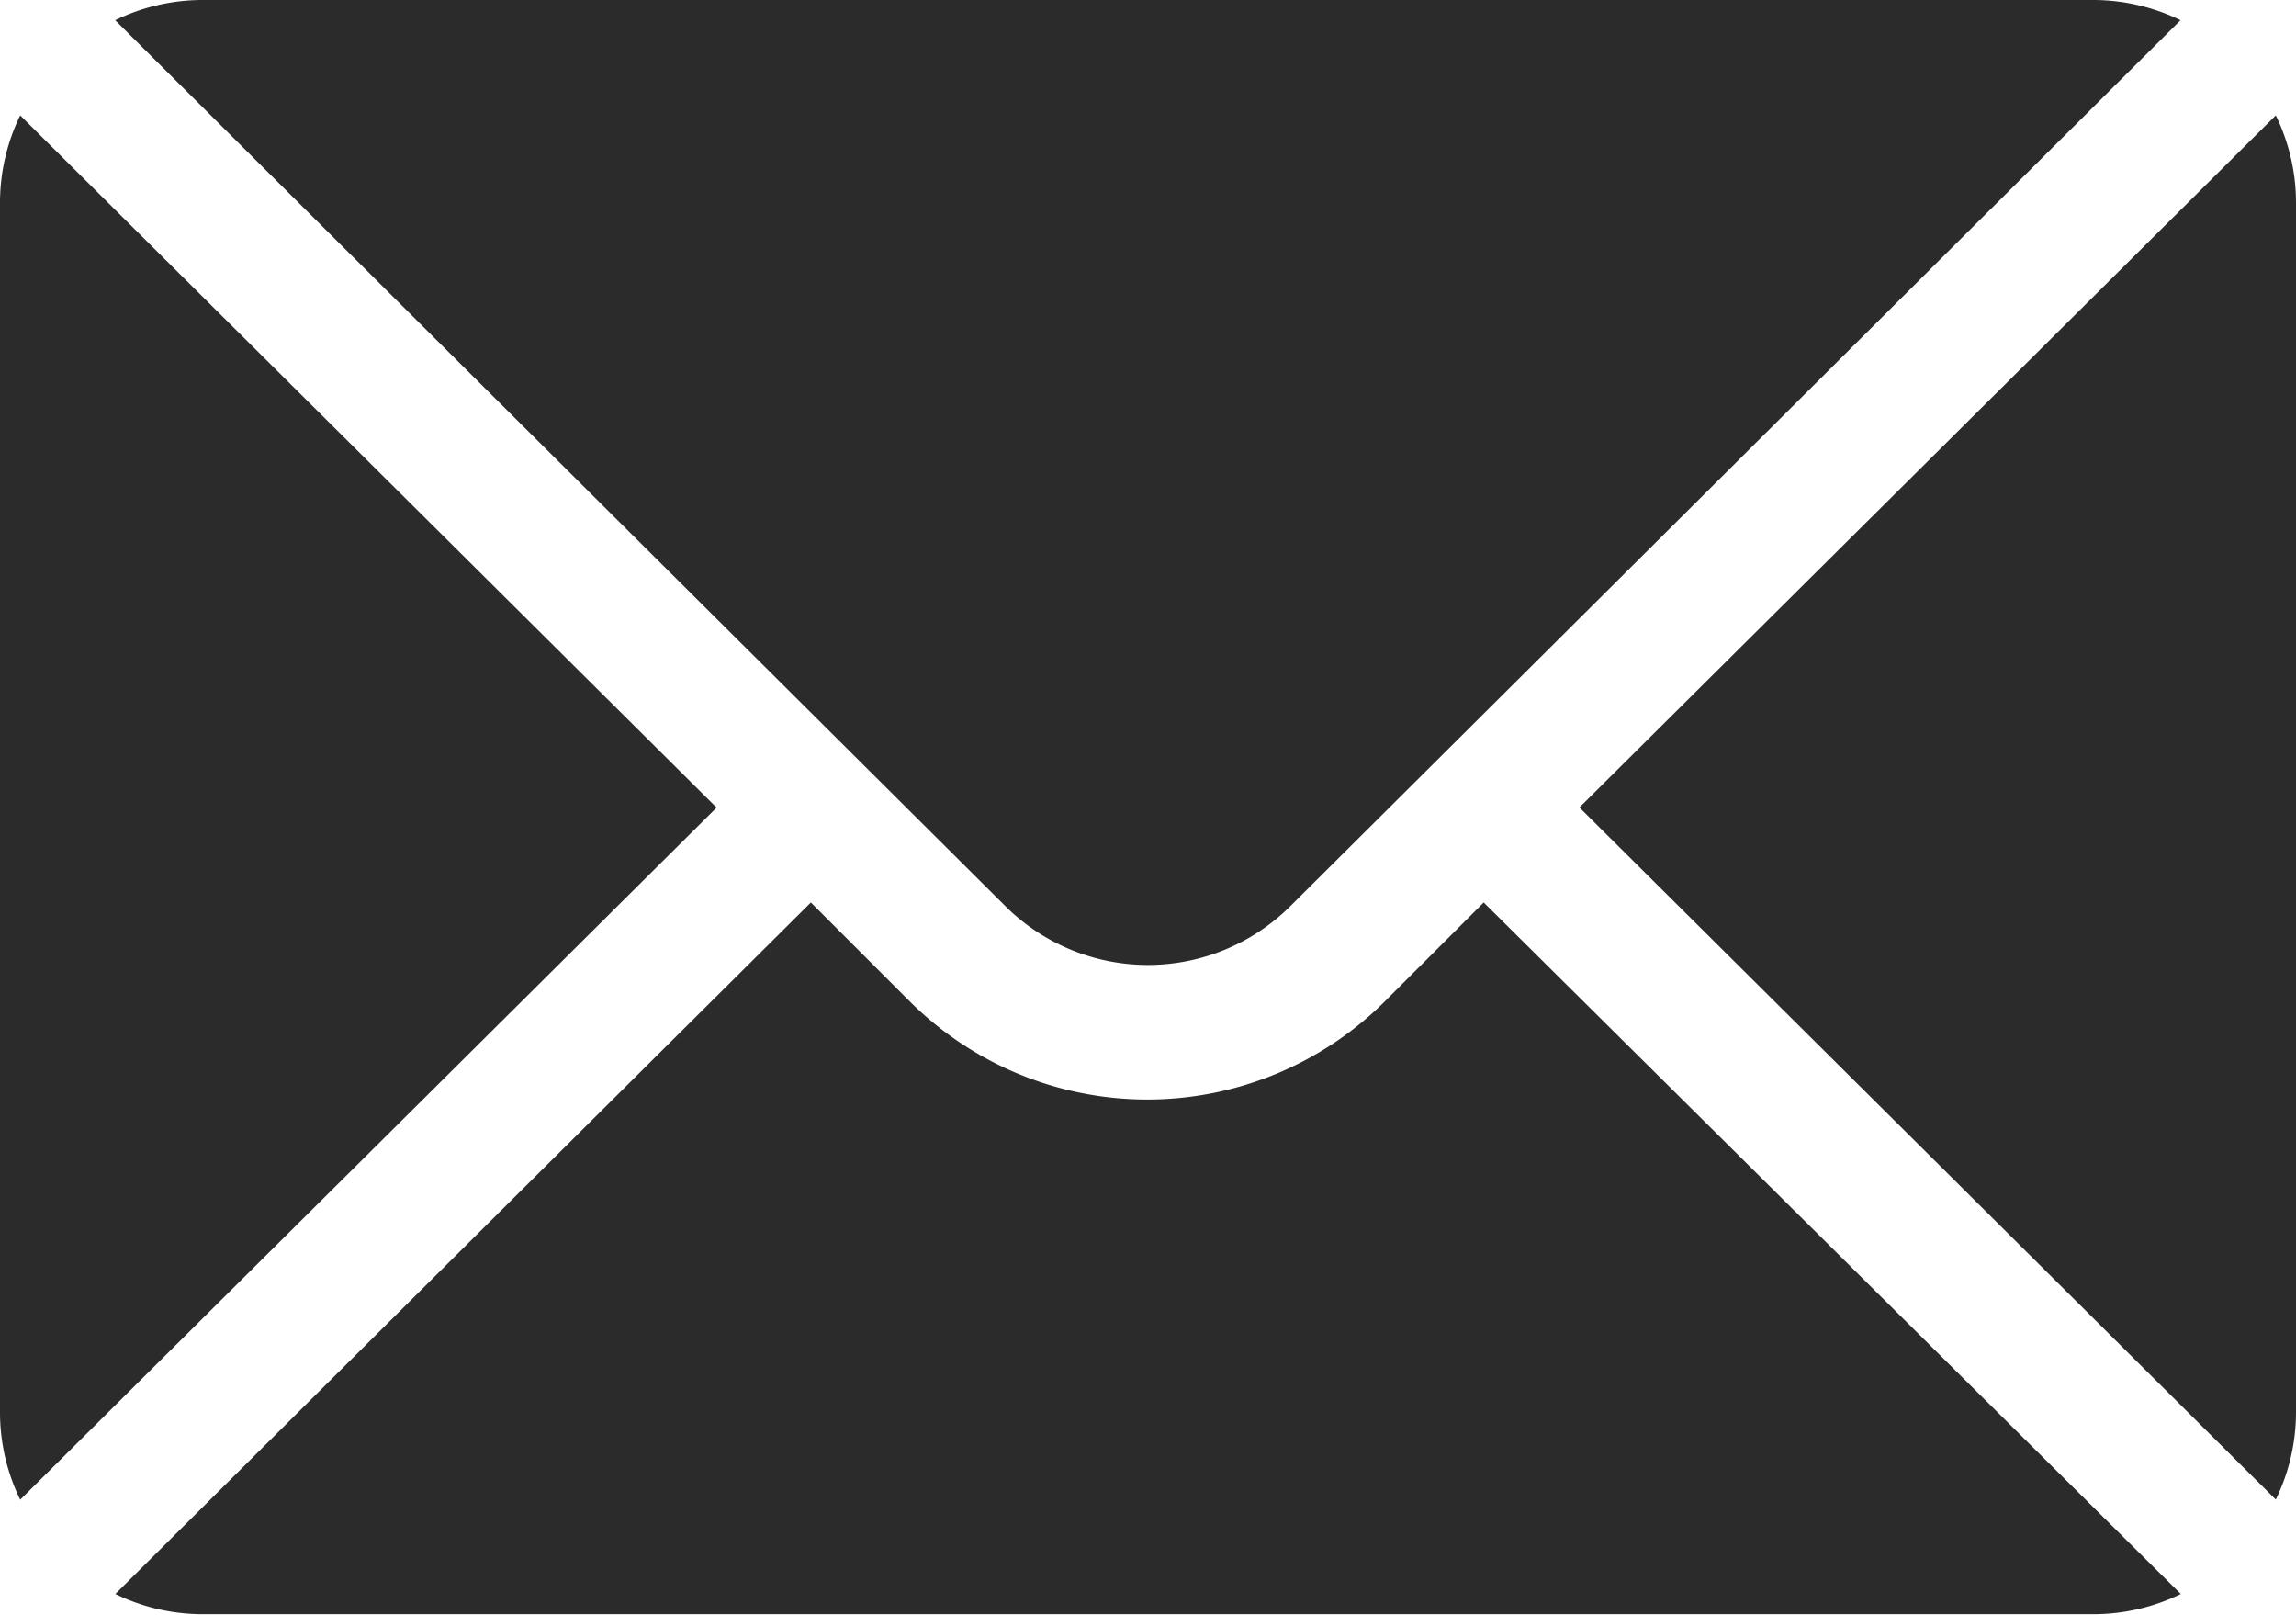
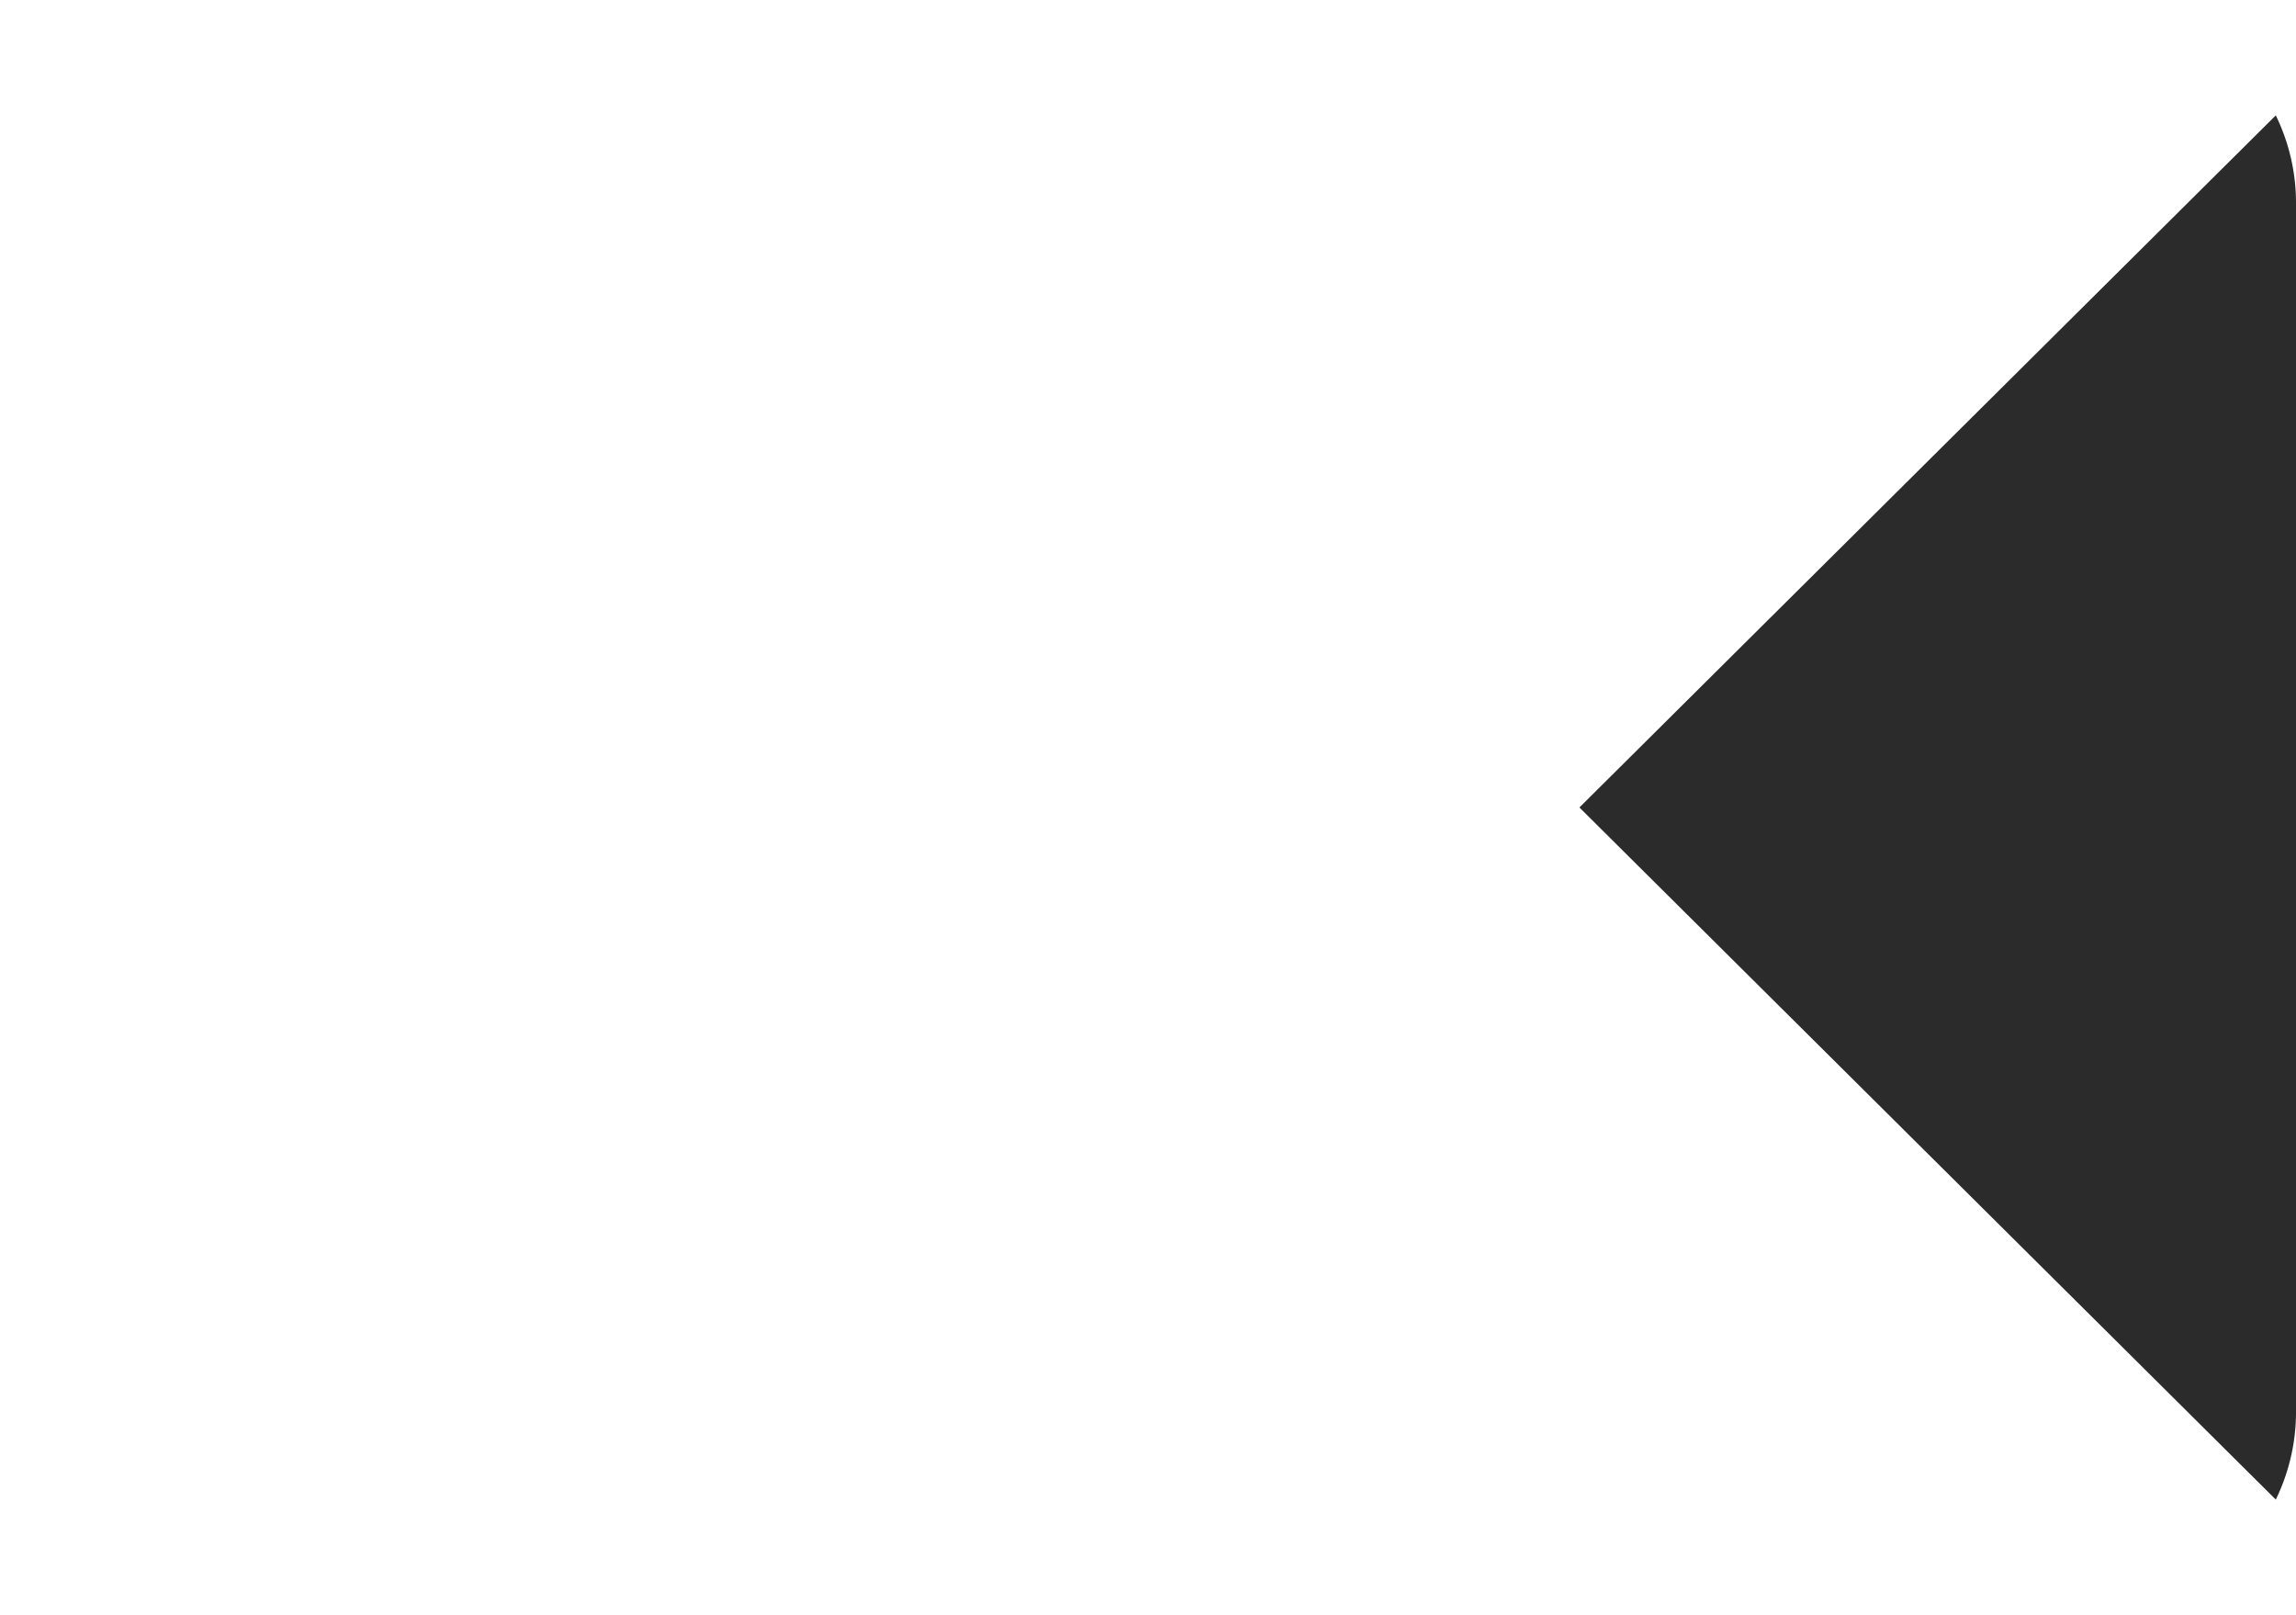
<svg xmlns="http://www.w3.org/2000/svg" width="15.905" height="11.183" viewBox="0 0 15.905 11.183">
  <g id="icon-mail" transform="translate(0 -76)">
    <g id="Group_39" data-name="Group 39" transform="translate(10.941 76.799)">
      <g id="Group_38" data-name="Group 38">
        <path id="Path_153" data-name="Path 153" d="M357.035,101.721l-4.824,4.793,4.824,4.793a1.381,1.381,0,0,0,.14-.6V102.32A1.381,1.381,0,0,0,357.035,101.721Z" transform="translate(-352.211 -101.721)" fill="#2b2b2b" />
      </g>
    </g>
    <g id="Group_41" data-name="Group 41" transform="translate(0.799 76)">
      <g id="Group_40" data-name="Group 40">
-         <path id="Path_154" data-name="Path 154" d="M39.429,76H26.32a1.382,1.382,0,0,0-.6.14l6.165,6.134a1.4,1.4,0,0,0,1.977,0l6.165-6.134A1.382,1.382,0,0,0,39.429,76Z" transform="translate(-25.721 -76)" fill="#2b2b2b" />
-       </g>
+         </g>
    </g>
    <g id="Group_43" data-name="Group 43" transform="translate(0 76.799)">
      <g id="Group_42" data-name="Group 42">
-         <path id="Path_155" data-name="Path 155" d="M.14,101.721a1.382,1.382,0,0,0-.14.6v8.387a1.382,1.382,0,0,0,.14.6l4.824-4.793Z" transform="translate(0 -101.721)" fill="#2b2b2b" />
-       </g>
+         </g>
    </g>
    <g id="Group_45" data-name="Group 45" transform="translate(0.799 82.25)">
      <g id="Group_44" data-name="Group 44">
-         <path id="Path_156" data-name="Path 156" d="M35.2,277.211l-.683.683a2.332,2.332,0,0,1-3.295,0l-.683-.683L25.721,282a1.382,1.382,0,0,0,.6.14H39.429a1.382,1.382,0,0,0,.6-.14Z" transform="translate(-25.721 -277.211)" fill="#2b2b2b" />
-       </g>
+         </g>
    </g>
  </g>
</svg>